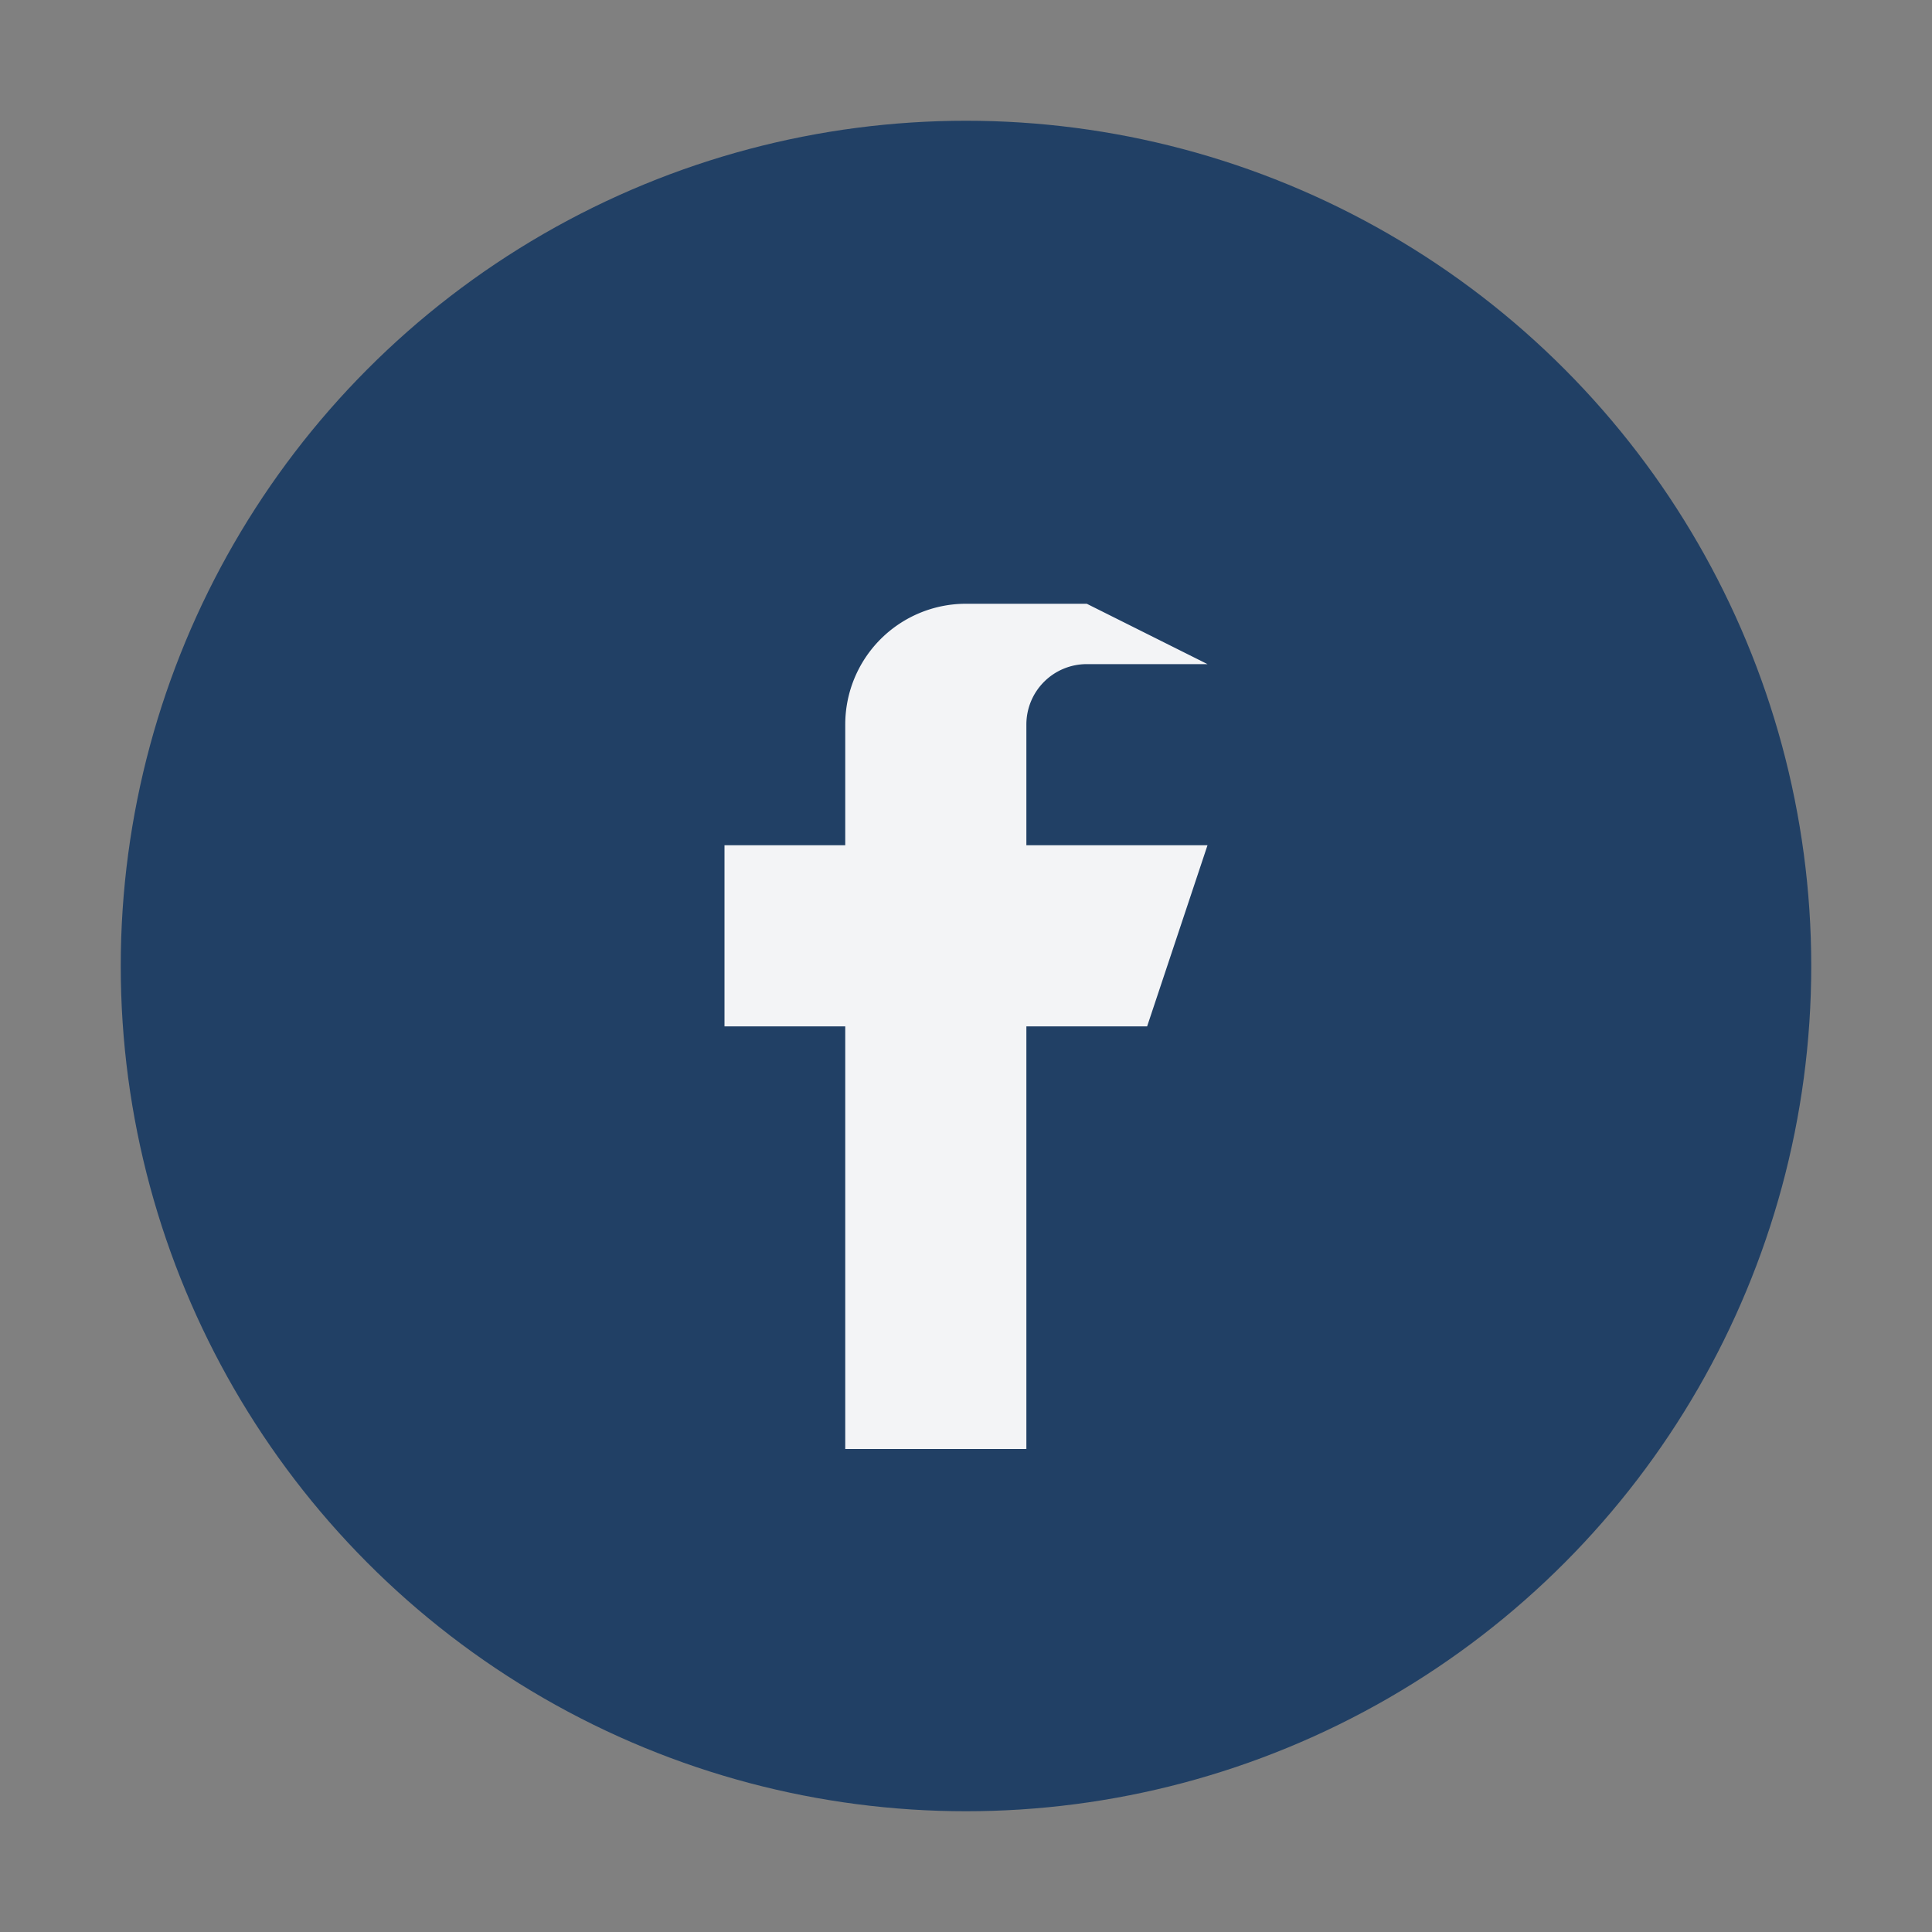
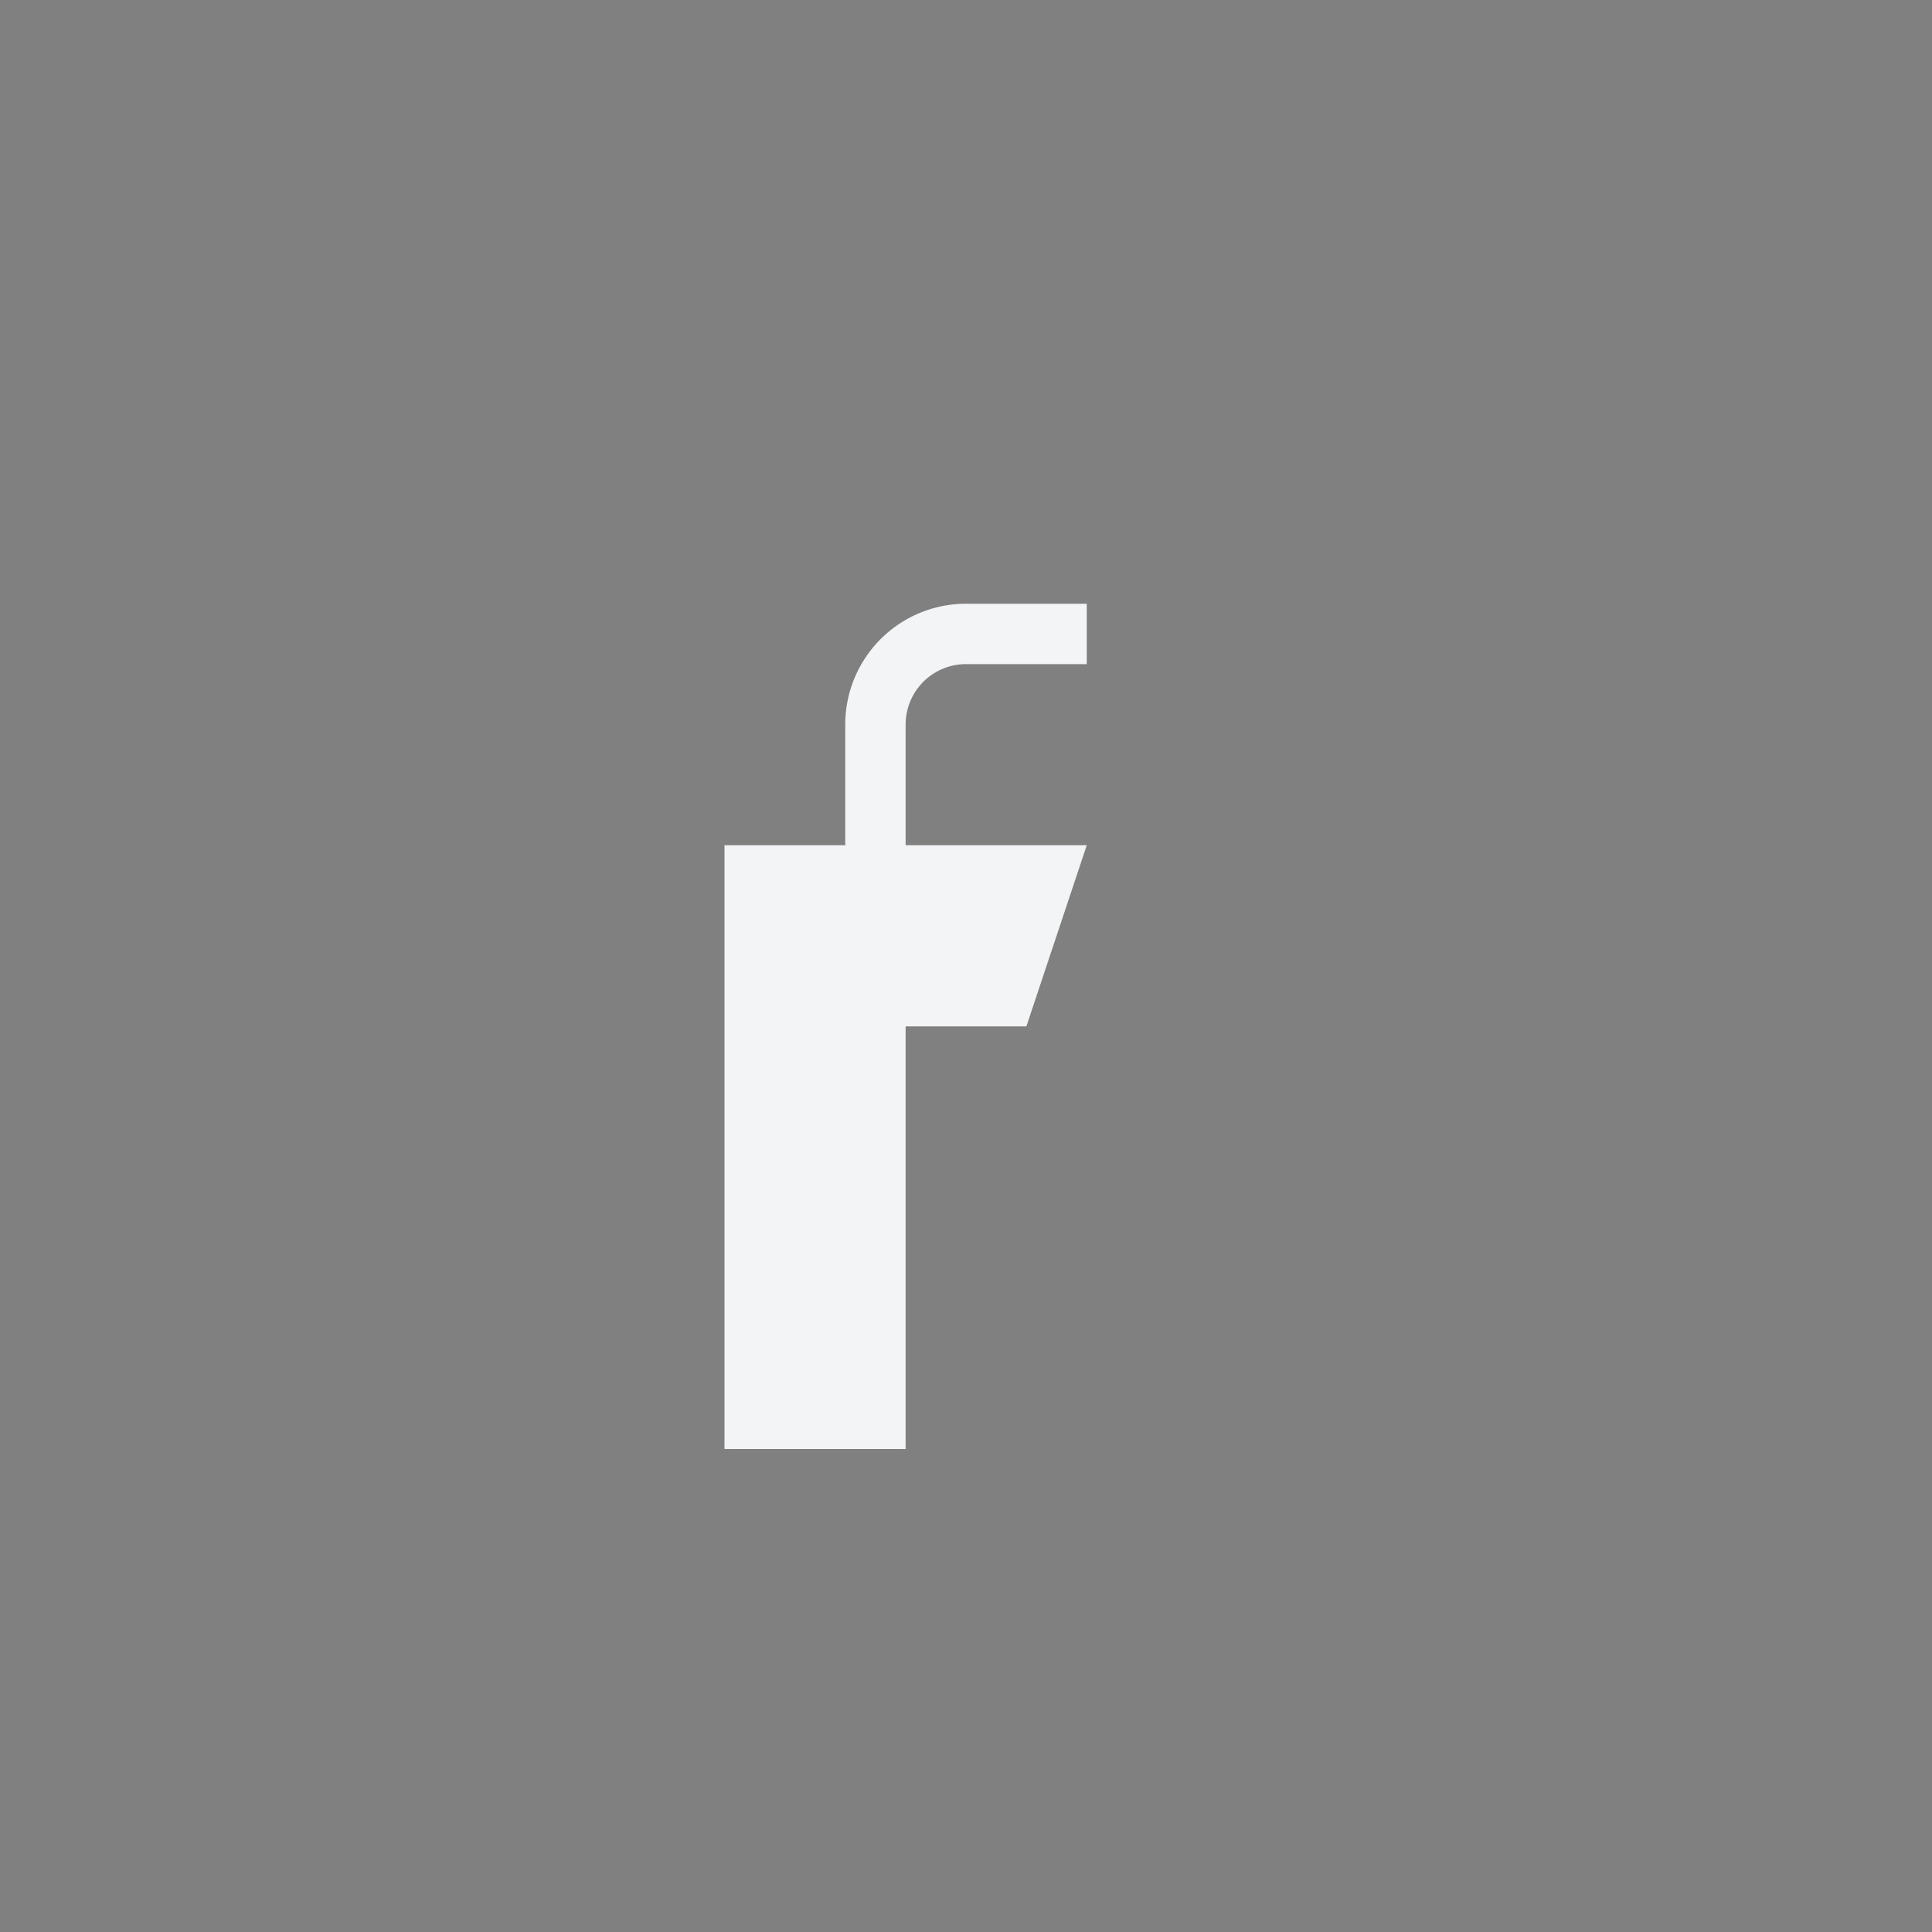
<svg xmlns="http://www.w3.org/2000/svg" width="32" height="32" viewBox="0 0 32 32">
  <rect x="0" y="0" width="32" height="32" fill="#808080" stroke="none" />
-   <circle cx="16" cy="16" r="14" fill="#214065" />
-   <path d="M18 10h-2a2 2 0 0 0-2 2v2h-2v3h2v7h3v-7h2l1-3h-3v-2a1 1 0 0 1 1-1h2z" fill="#F3F4F6" />
+   <path d="M18 10h-2a2 2 0 0 0-2 2v2h-2v3v7h3v-7h2l1-3h-3v-2a1 1 0 0 1 1-1h2z" fill="#F3F4F6" />
</svg>